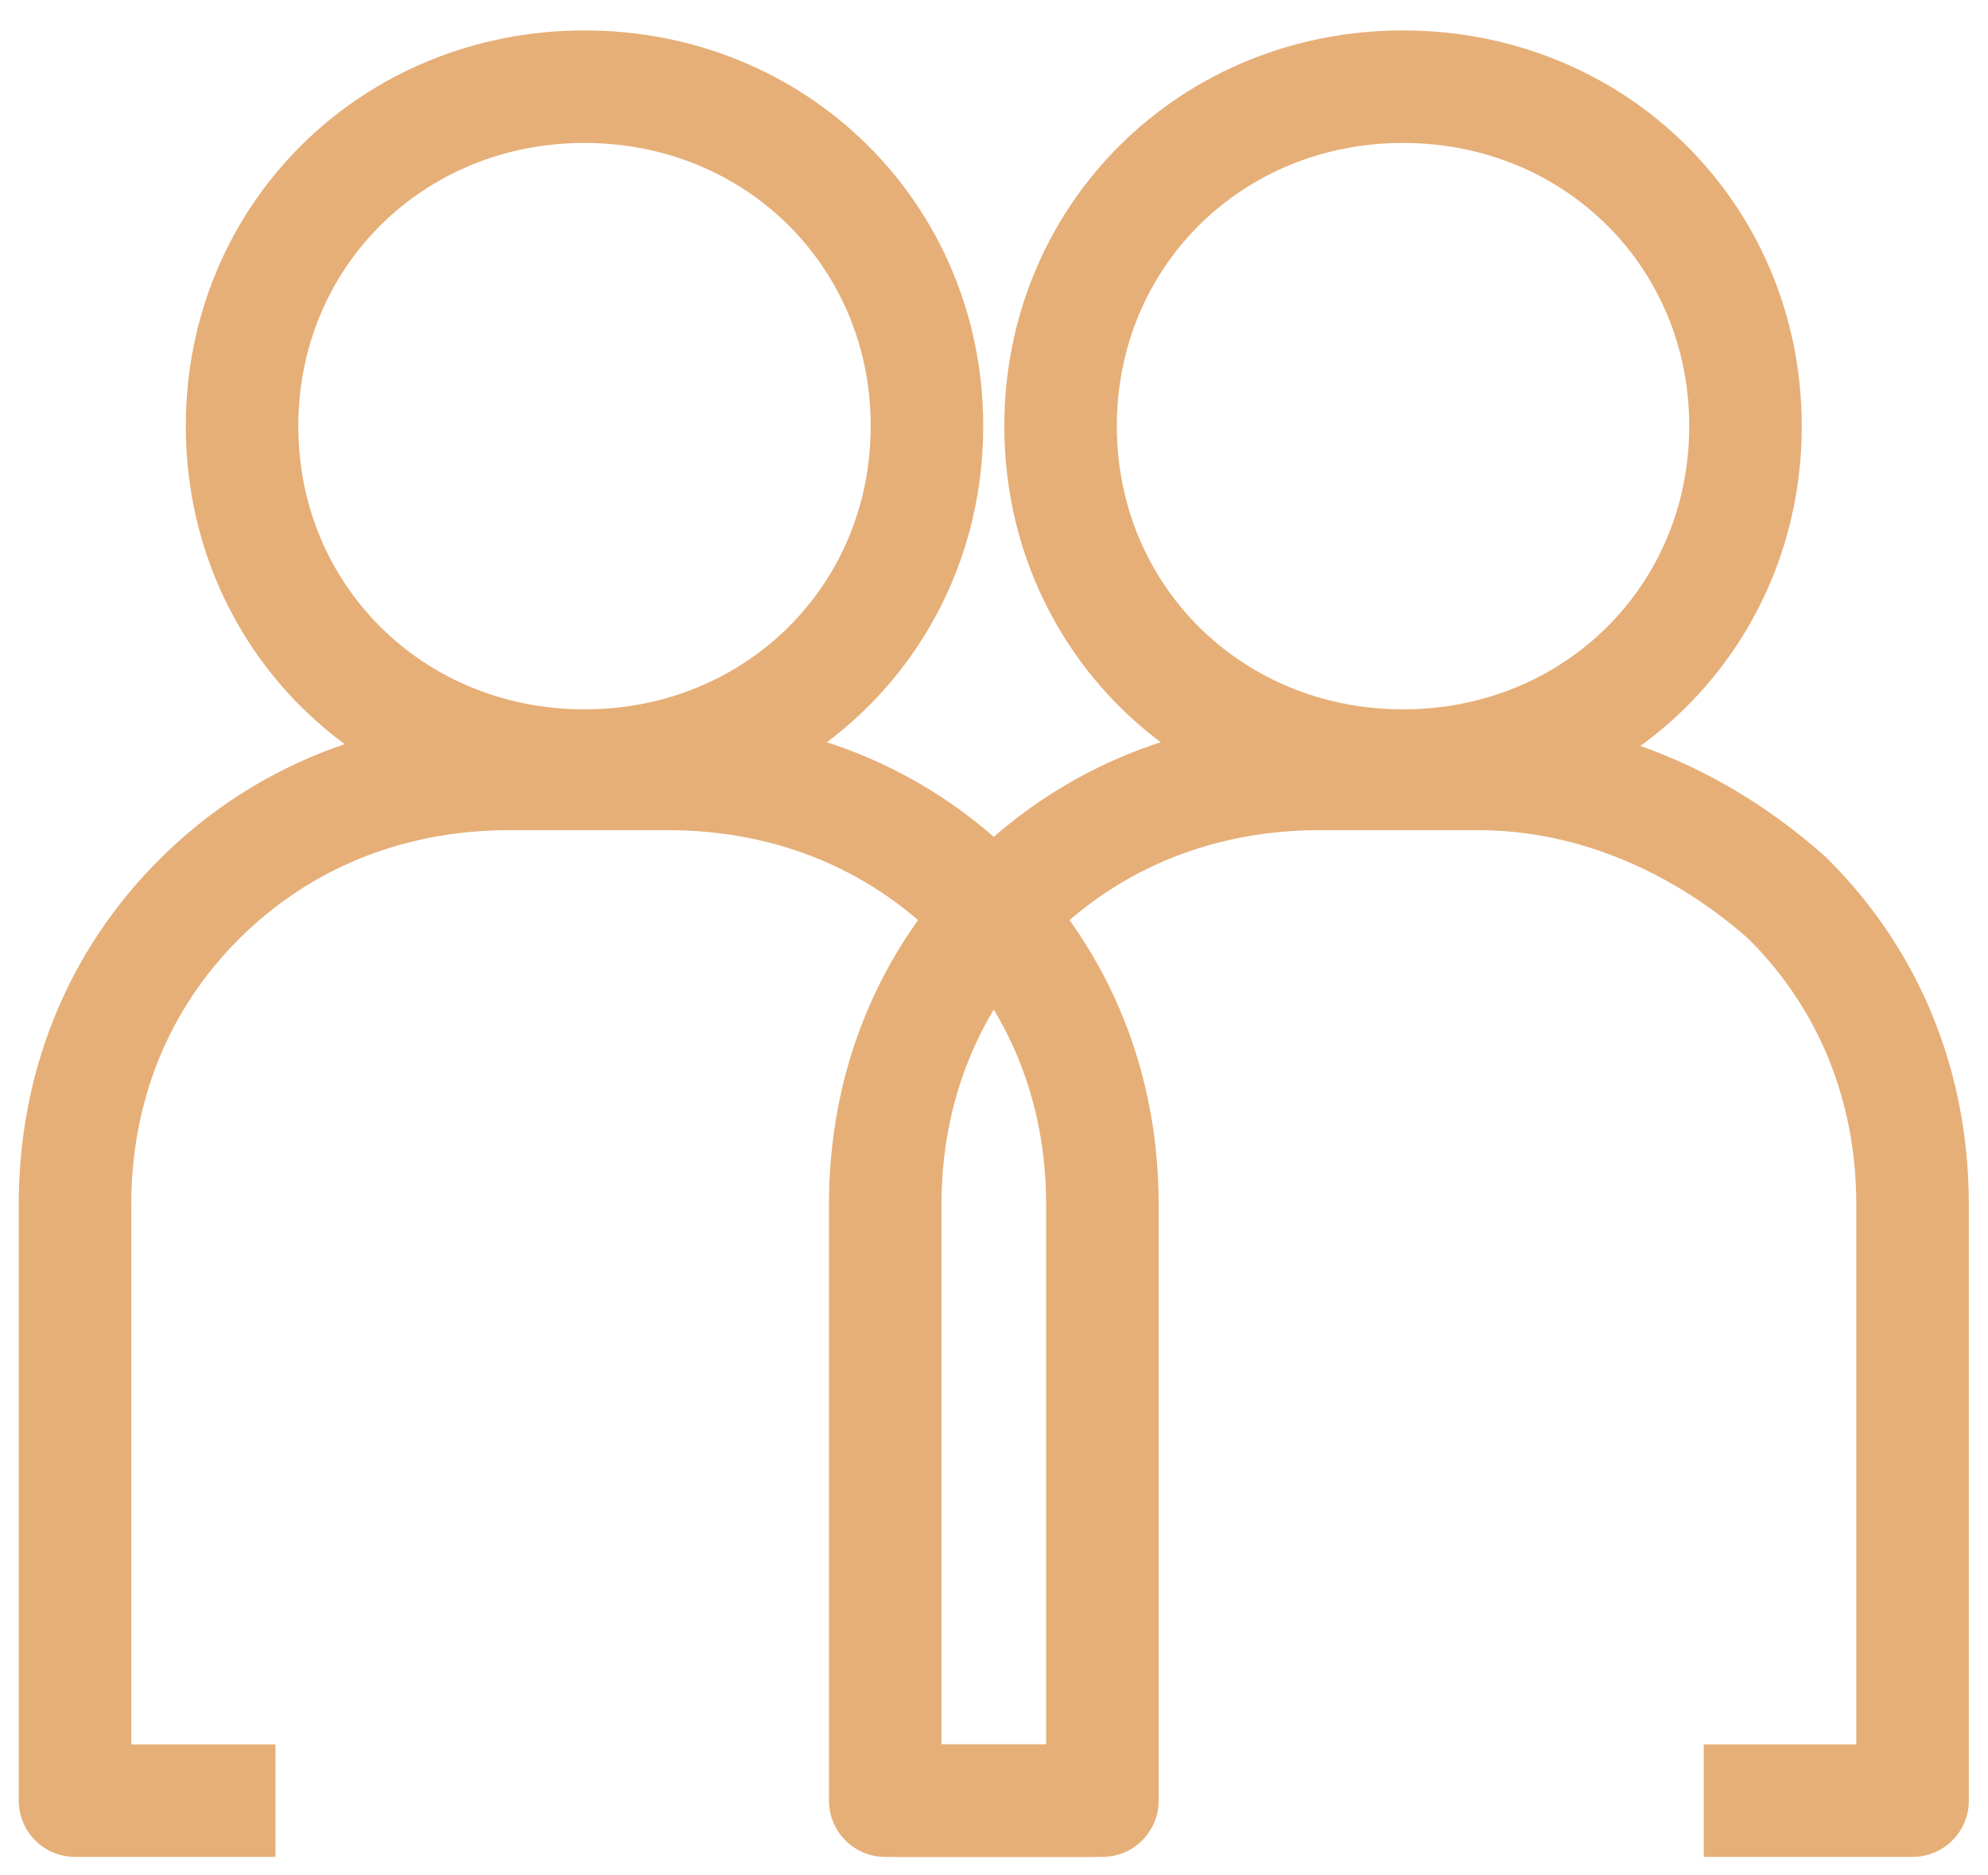
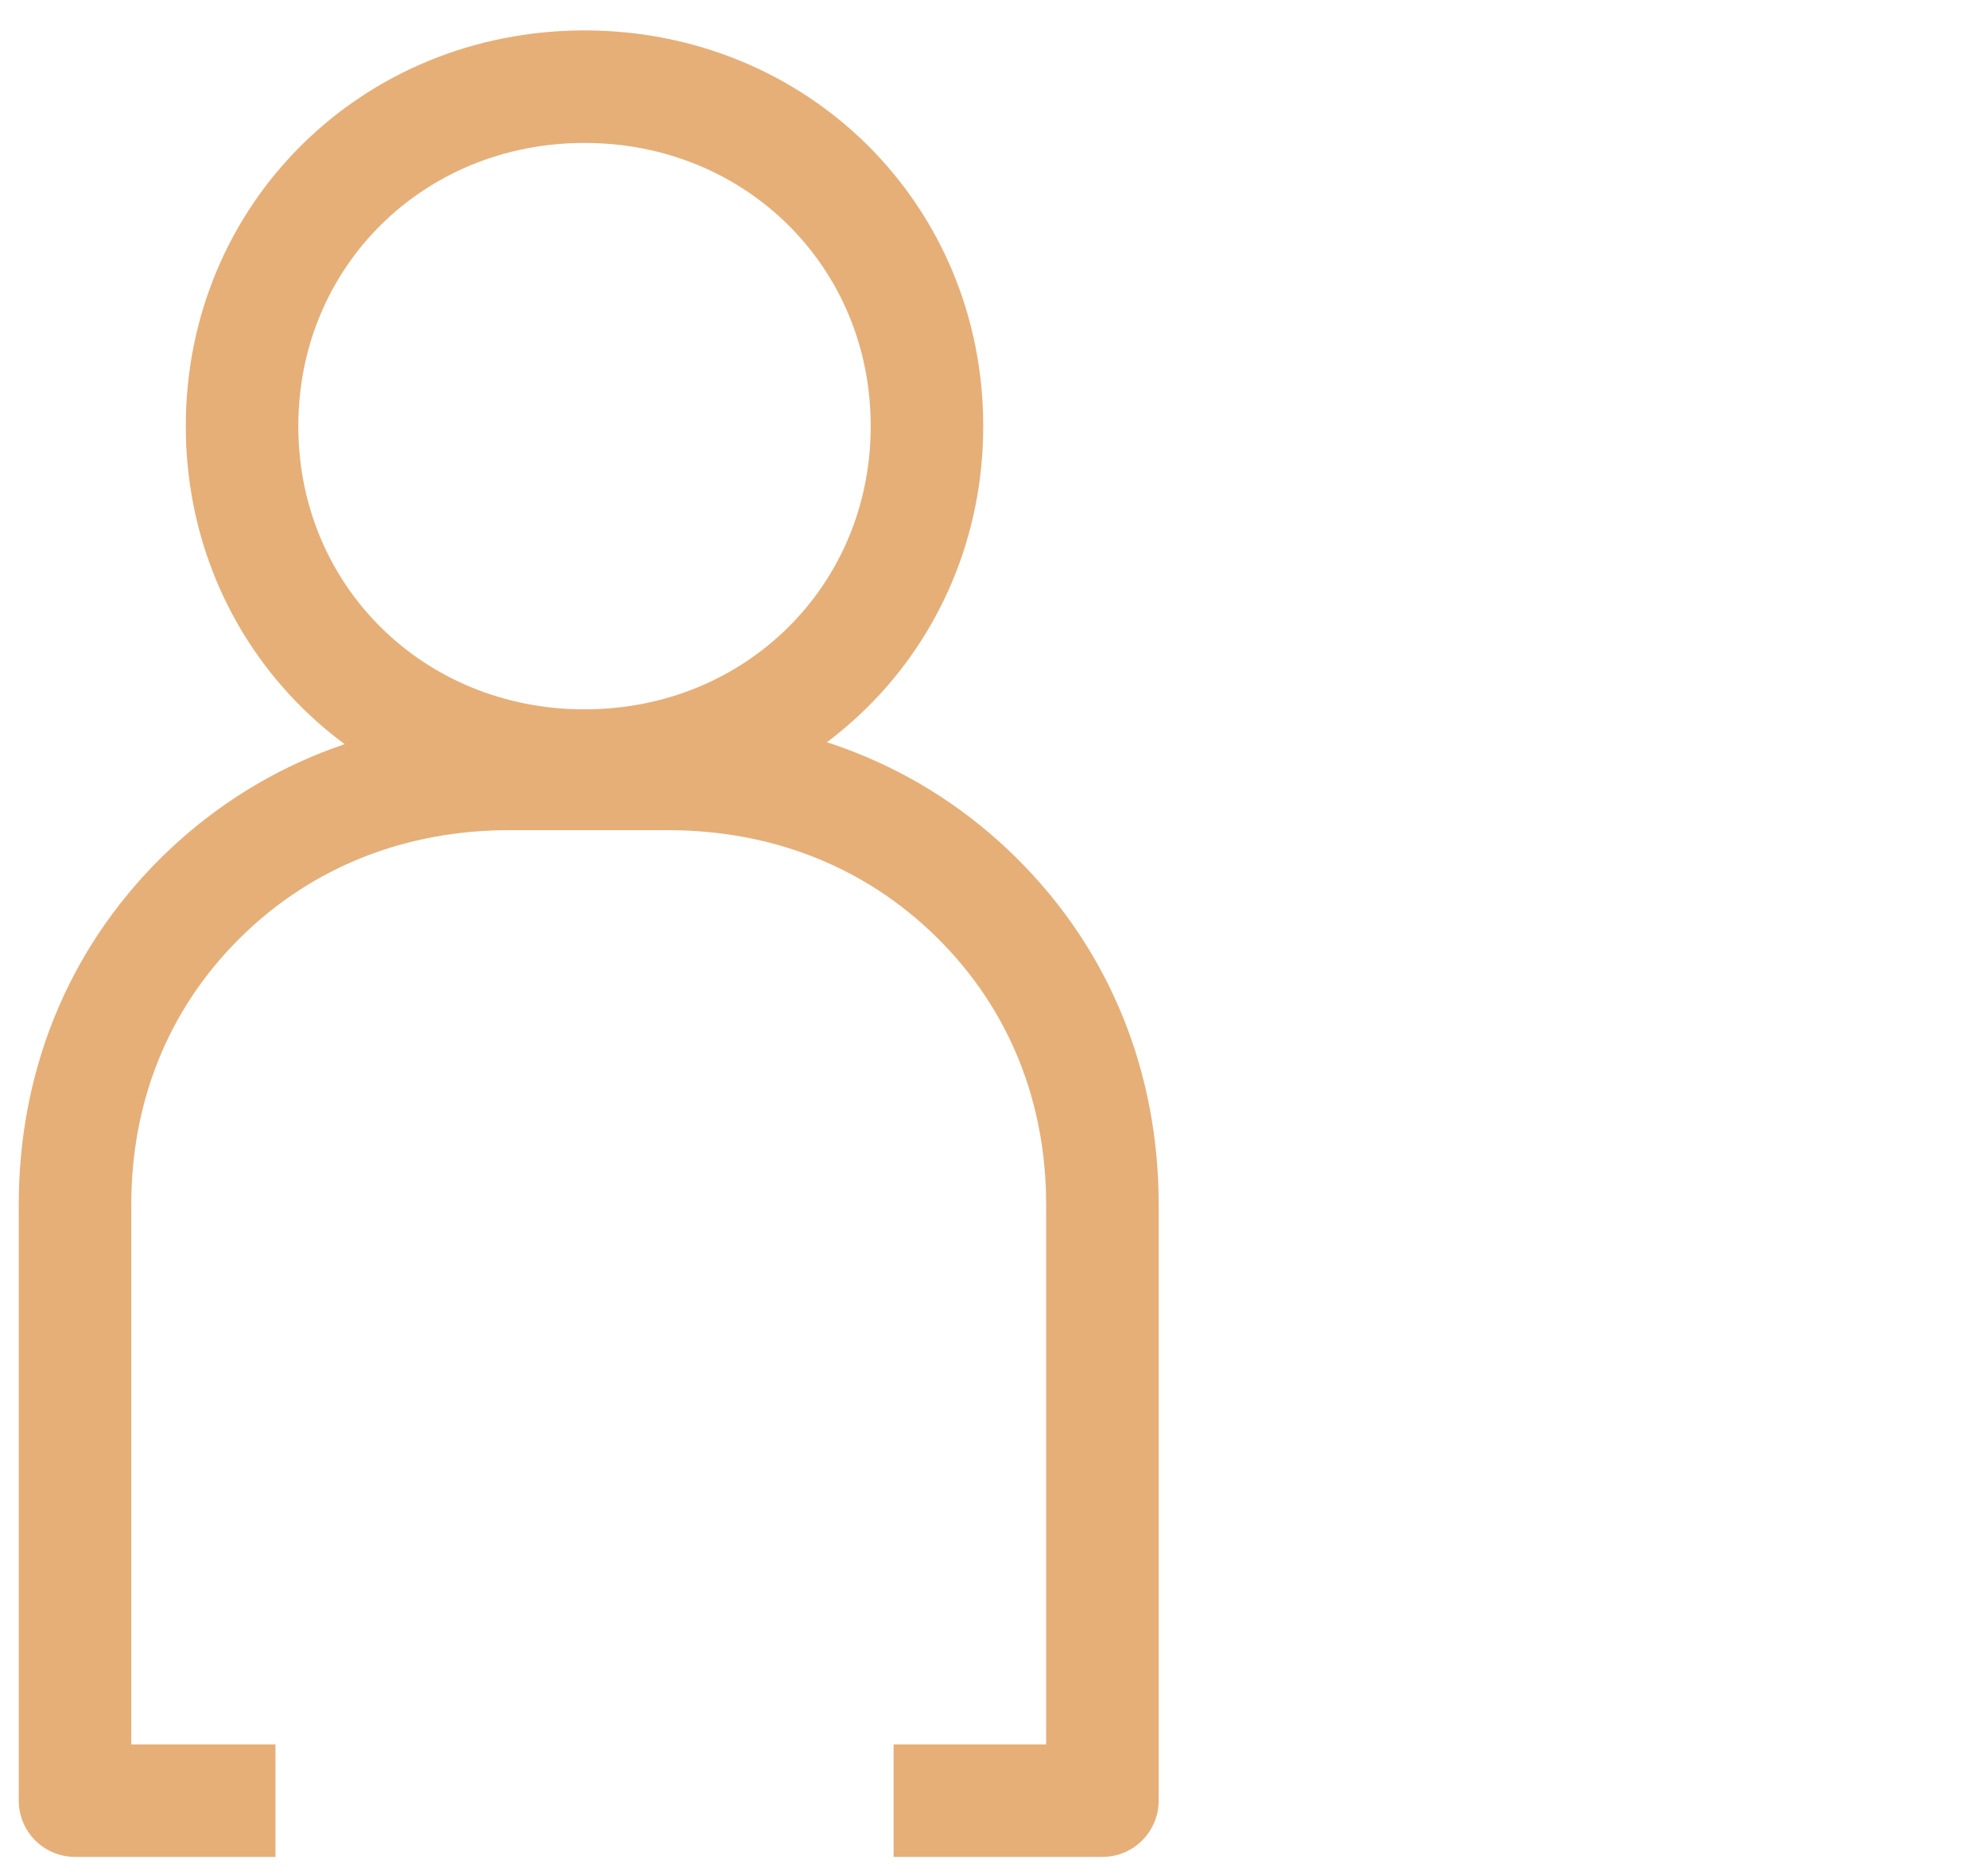
<svg xmlns="http://www.w3.org/2000/svg" width="53" height="50" viewBox="0 0 53 50" fill="none">
-   <path d="M29.167 48.007H23.6V32.112C23.6 29.022 24.713 26.152 26.94 23.945C29.167 21.737 32.061 20.633 35.179 20.633H39.41C42.527 20.633 45.422 21.958 47.649 23.945C49.876 26.152 50.989 29.022 50.989 32.112V48.007H45.422" stroke="#E6AF78" stroke-width="3" stroke-linejoin="round" />
-   <path d="M37.405 20.412C42.527 20.412 46.535 16.439 46.535 11.361C46.535 6.284 42.527 2.311 37.405 2.311C32.284 2.311 28.275 6.284 28.275 11.361C28.275 16.439 32.284 20.412 37.405 20.412Z" stroke="#E6AF78" stroke-width="3" stroke-linejoin="round" />
  <path d="M7.344 48.007H2V32.112C2 29.022 3.113 26.152 5.34 23.945C7.567 21.737 10.462 20.633 13.579 20.633H17.81C20.928 20.633 23.823 21.737 26.049 23.945C28.276 26.152 29.39 29.022 29.39 32.112V48.007H23.823" stroke="#E6AF78" stroke-width="3" stroke-linejoin="round" />
  <path d="M15.583 20.412C20.705 20.412 24.713 16.439 24.713 11.361C24.713 6.284 20.705 2.311 15.583 2.311C10.461 2.311 6.453 6.284 6.453 11.361C6.453 16.439 10.461 20.412 15.583 20.412Z" stroke="#E6AF78" stroke-width="3" stroke-linejoin="round" />
</svg>